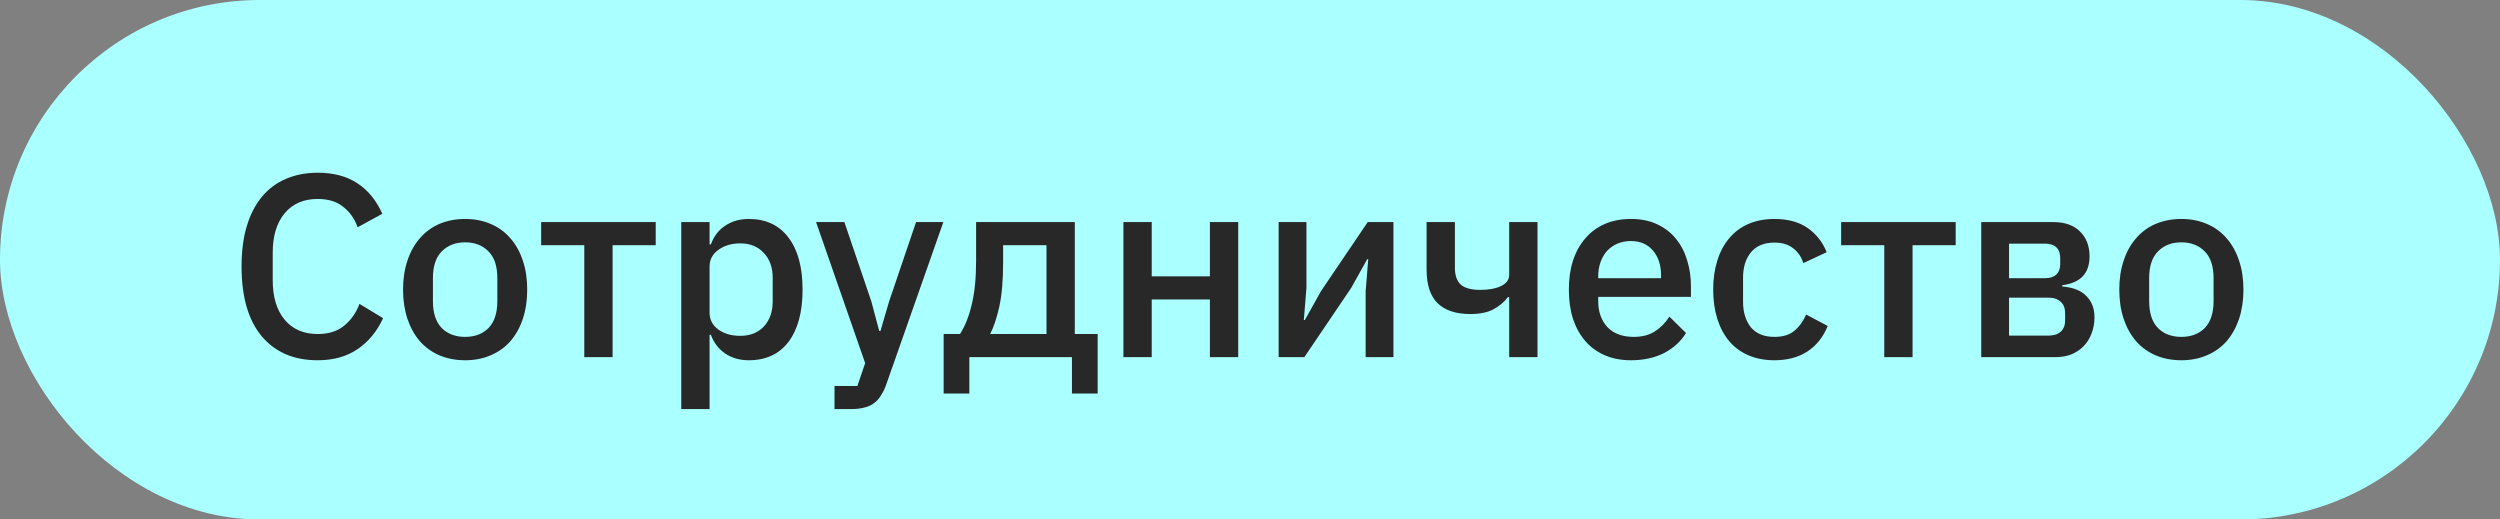
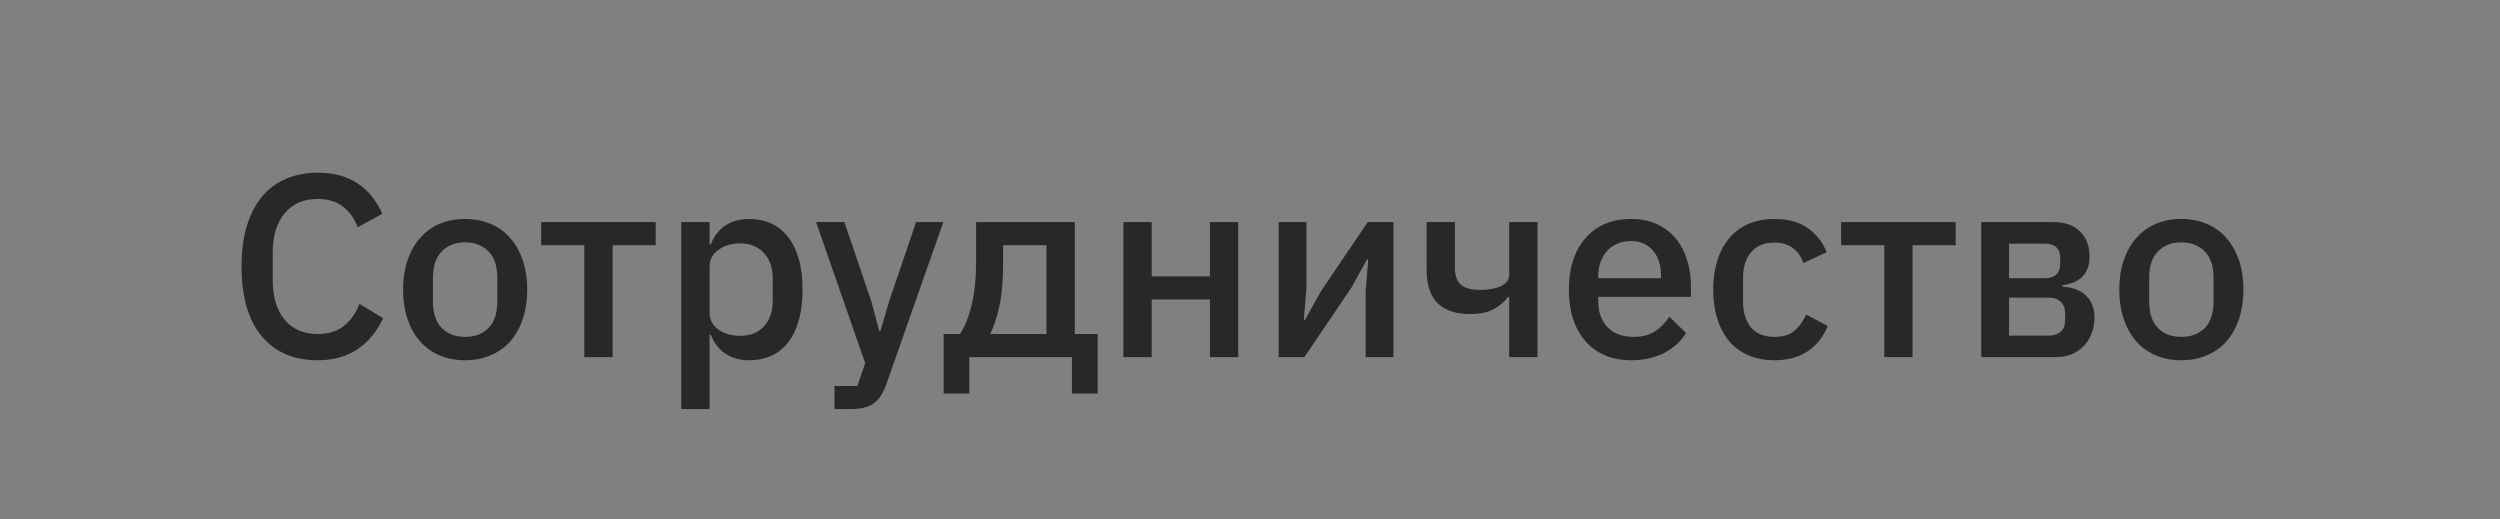
<svg xmlns="http://www.w3.org/2000/svg" width="77" height="16" viewBox="0 0 77 16" fill="none">
  <rect x="0" y="0" width="77" height="16" fill="#808080" stroke="none" />
-   <rect width="77" height="16" rx="8" fill="#AAFFFF" />
  <path d="M9.784 11.096C9.053 11.096 8.48 10.851 8.064 10.36C7.648 9.864 7.44 9.147 7.44 8.208C7.44 7.739 7.493 7.325 7.6 6.968C7.707 6.611 7.861 6.309 8.064 6.064C8.267 5.819 8.512 5.635 8.8 5.512C9.093 5.384 9.421 5.32 9.784 5.32C10.269 5.32 10.675 5.427 11 5.64C11.331 5.853 11.589 6.168 11.776 6.584L11.016 7C10.92 6.733 10.771 6.523 10.568 6.368C10.371 6.208 10.109 6.128 9.784 6.128C9.352 6.128 9.013 6.275 8.768 6.568C8.523 6.861 8.4 7.267 8.4 7.784V8.632C8.4 9.149 8.523 9.555 8.768 9.848C9.013 10.141 9.352 10.288 9.784 10.288C10.12 10.288 10.392 10.203 10.6 10.032C10.813 9.856 10.971 9.632 11.072 9.36L11.8 9.8C11.613 10.205 11.352 10.523 11.016 10.752C10.68 10.981 10.269 11.096 9.784 11.096ZM14.326 11.096C14.038 11.096 13.774 11.045 13.534 10.944C13.3 10.843 13.1 10.699 12.934 10.512C12.769 10.32 12.641 10.091 12.55 9.824C12.46 9.552 12.414 9.251 12.414 8.92C12.414 8.589 12.46 8.291 12.55 8.024C12.641 7.752 12.769 7.523 12.934 7.336C13.1 7.144 13.3 6.997 13.534 6.896C13.774 6.795 14.038 6.744 14.326 6.744C14.614 6.744 14.876 6.795 15.11 6.896C15.35 6.997 15.553 7.144 15.718 7.336C15.884 7.523 16.012 7.752 16.102 8.024C16.193 8.291 16.238 8.589 16.238 8.92C16.238 9.251 16.193 9.552 16.102 9.824C16.012 10.091 15.884 10.32 15.718 10.512C15.553 10.699 15.35 10.843 15.11 10.944C14.876 11.045 14.614 11.096 14.326 11.096ZM14.326 10.376C14.625 10.376 14.865 10.285 15.046 10.104C15.228 9.917 15.318 9.64 15.318 9.272V8.568C15.318 8.2 15.228 7.925 15.046 7.744C14.865 7.557 14.625 7.464 14.326 7.464C14.028 7.464 13.788 7.557 13.606 7.744C13.425 7.925 13.334 8.2 13.334 8.568V9.272C13.334 9.64 13.425 9.917 13.606 10.104C13.788 10.285 14.028 10.376 14.326 10.376ZM17.996 7.552H16.668V6.84H20.196V7.552H18.868V11H17.996V7.552ZM20.983 6.84H21.855V7.528H21.895C21.986 7.277 22.133 7.085 22.335 6.952C22.543 6.813 22.786 6.744 23.063 6.744C23.591 6.744 23.999 6.936 24.287 7.32C24.575 7.699 24.719 8.232 24.719 8.92C24.719 9.608 24.575 10.144 24.287 10.528C23.999 10.907 23.591 11.096 23.063 11.096C22.786 11.096 22.543 11.027 22.335 10.888C22.133 10.749 21.986 10.557 21.895 10.312H21.855V12.6H20.983V6.84ZM22.799 10.344C23.103 10.344 23.346 10.248 23.527 10.056C23.709 9.859 23.799 9.6 23.799 9.28V8.56C23.799 8.24 23.709 7.984 23.527 7.792C23.346 7.595 23.103 7.496 22.799 7.496C22.533 7.496 22.309 7.563 22.127 7.696C21.946 7.824 21.855 7.995 21.855 8.208V9.632C21.855 9.845 21.946 10.019 22.127 10.152C22.309 10.28 22.533 10.344 22.799 10.344ZM28.215 6.84H29.055L27.303 11.824C27.255 11.963 27.199 12.08 27.135 12.176C27.076 12.277 27.004 12.357 26.919 12.416C26.839 12.48 26.74 12.525 26.623 12.552C26.506 12.584 26.367 12.6 26.207 12.6H25.703V11.888H26.407L26.647 11.184L25.135 6.84H26.007L26.839 9.288L27.079 10.192H27.119L27.383 9.288L28.215 6.84ZM29.064 10.288H29.568C29.723 10.048 29.843 9.747 29.928 9.384C30.019 9.016 30.064 8.565 30.064 8.032V6.84H33.104V10.288H33.808V12.12H33.016V11H29.856V12.12H29.064V10.288ZM32.232 10.288V7.552H30.896V8.08C30.896 8.64 30.856 9.099 30.776 9.456C30.696 9.808 30.603 10.085 30.496 10.288H32.232ZM34.601 6.84H35.473V8.512H37.265V6.84H38.137V11H37.265V9.224H35.473V11H34.601V6.84ZM39.382 6.84H40.238V8.872L40.158 9.856H40.19L40.686 8.968L42.126 6.84H42.918V11H42.062V8.968L42.142 7.984H42.11L41.614 8.872L40.174 11H39.382V6.84ZM46.483 9.152H46.443C46.326 9.307 46.176 9.432 45.995 9.528C45.814 9.624 45.576 9.672 45.283 9.672C44.84 9.672 44.504 9.56 44.275 9.336C44.051 9.112 43.939 8.768 43.939 8.304V6.84H44.811V8.248C44.811 8.483 44.872 8.656 44.995 8.768C45.118 8.875 45.315 8.928 45.587 8.928C45.859 8.928 46.075 8.888 46.235 8.808C46.4 8.728 46.483 8.613 46.483 8.464V6.84H47.355V11H46.483V9.152ZM50.233 11.096C49.934 11.096 49.667 11.045 49.433 10.944C49.198 10.843 48.998 10.699 48.833 10.512C48.667 10.32 48.539 10.091 48.449 9.824C48.363 9.552 48.321 9.251 48.321 8.92C48.321 8.589 48.363 8.291 48.449 8.024C48.539 7.752 48.667 7.523 48.833 7.336C48.998 7.144 49.198 6.997 49.433 6.896C49.667 6.795 49.934 6.744 50.233 6.744C50.537 6.744 50.803 6.797 51.033 6.904C51.267 7.011 51.462 7.16 51.617 7.352C51.771 7.539 51.886 7.757 51.961 8.008C52.041 8.259 52.081 8.528 52.081 8.816V9.144H49.225V9.28C49.225 9.6 49.318 9.864 49.505 10.072C49.697 10.275 49.969 10.376 50.321 10.376C50.577 10.376 50.793 10.32 50.969 10.208C51.145 10.096 51.294 9.944 51.417 9.752L51.929 10.256C51.774 10.512 51.55 10.717 51.257 10.872C50.963 11.021 50.622 11.096 50.233 11.096ZM50.233 7.424C50.083 7.424 49.945 7.451 49.817 7.504C49.694 7.557 49.587 7.632 49.497 7.728C49.411 7.824 49.345 7.939 49.297 8.072C49.249 8.205 49.225 8.352 49.225 8.512V8.568H51.161V8.488C51.161 8.168 51.078 7.912 50.913 7.72C50.747 7.523 50.521 7.424 50.233 7.424ZM54.654 11.096C54.355 11.096 54.089 11.045 53.854 10.944C53.619 10.843 53.422 10.699 53.262 10.512C53.102 10.32 52.979 10.091 52.894 9.824C52.809 9.552 52.766 9.251 52.766 8.92C52.766 8.589 52.809 8.291 52.894 8.024C52.979 7.752 53.102 7.523 53.262 7.336C53.422 7.144 53.619 6.997 53.854 6.896C54.089 6.795 54.355 6.744 54.654 6.744C55.07 6.744 55.411 6.837 55.678 7.024C55.944 7.211 56.139 7.459 56.262 7.768L55.542 8.104C55.483 7.912 55.379 7.76 55.23 7.648C55.086 7.531 54.894 7.472 54.654 7.472C54.334 7.472 54.091 7.573 53.926 7.776C53.766 7.973 53.686 8.232 53.686 8.552V9.296C53.686 9.616 53.766 9.877 53.926 10.08C54.091 10.277 54.334 10.376 54.654 10.376C54.91 10.376 55.112 10.315 55.262 10.192C55.416 10.064 55.539 9.896 55.63 9.688L56.294 10.04C56.155 10.381 55.947 10.643 55.67 10.824C55.392 11.005 55.054 11.096 54.654 11.096ZM58.035 7.552H56.707V6.84H60.235V7.552H58.907V11H58.035V7.552ZM61.022 6.84H63.238C63.596 6.84 63.87 6.936 64.062 7.128C64.26 7.32 64.358 7.576 64.358 7.896C64.358 8.419 64.078 8.715 63.518 8.784V8.824C63.854 8.851 64.102 8.949 64.262 9.12C64.428 9.285 64.51 9.504 64.51 9.776C64.51 9.952 64.481 10.115 64.422 10.264C64.369 10.413 64.289 10.544 64.182 10.656C64.081 10.763 63.956 10.848 63.806 10.912C63.657 10.971 63.489 11 63.302 11H61.022V6.84ZM63.102 10.336C63.257 10.336 63.38 10.296 63.47 10.216C63.561 10.136 63.606 10.019 63.606 9.864V9.648C63.606 9.493 63.561 9.376 63.47 9.296C63.38 9.211 63.257 9.168 63.102 9.168H61.878V10.336H63.102ZM62.99 8.568C63.14 8.568 63.254 8.531 63.334 8.456C63.414 8.381 63.454 8.275 63.454 8.136V7.936C63.454 7.797 63.414 7.691 63.334 7.616C63.254 7.541 63.14 7.504 62.99 7.504H61.878V8.568H62.99ZM67.186 11.096C66.898 11.096 66.634 11.045 66.394 10.944C66.159 10.843 65.959 10.699 65.794 10.512C65.628 10.32 65.5 10.091 65.41 9.824C65.319 9.552 65.274 9.251 65.274 8.92C65.274 8.589 65.319 8.291 65.41 8.024C65.5 7.752 65.628 7.523 65.794 7.336C65.959 7.144 66.159 6.997 66.394 6.896C66.634 6.795 66.898 6.744 67.186 6.744C67.474 6.744 67.735 6.795 67.97 6.896C68.21 6.997 68.412 7.144 68.578 7.336C68.743 7.523 68.871 7.752 68.962 8.024C69.052 8.291 69.098 8.589 69.098 8.92C69.098 9.251 69.052 9.552 68.962 9.824C68.871 10.091 68.743 10.32 68.578 10.512C68.412 10.699 68.21 10.843 67.97 10.944C67.735 11.045 67.474 11.096 67.186 11.096ZM67.186 10.376C67.484 10.376 67.724 10.285 67.906 10.104C68.087 9.917 68.178 9.64 68.178 9.272V8.568C68.178 8.2 68.087 7.925 67.906 7.744C67.724 7.557 67.484 7.464 67.186 7.464C66.887 7.464 66.647 7.557 66.466 7.744C66.284 7.925 66.194 8.2 66.194 8.568V9.272C66.194 9.64 66.284 9.917 66.466 10.104C66.647 10.285 66.887 10.376 67.186 10.376Z" fill="#282828" />
</svg>